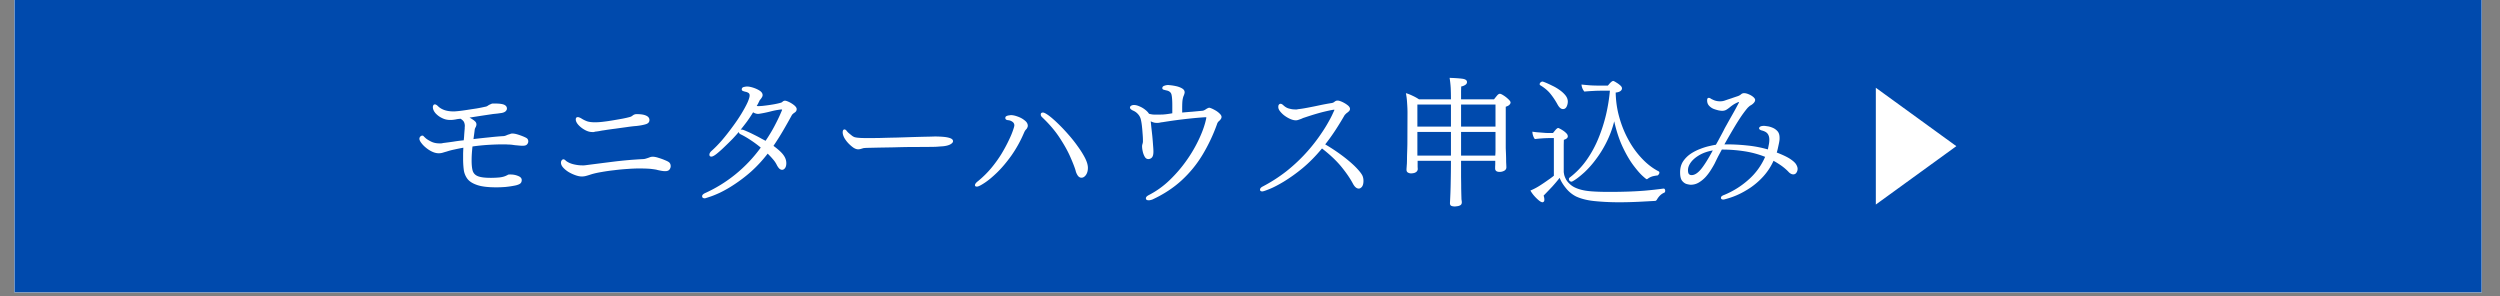
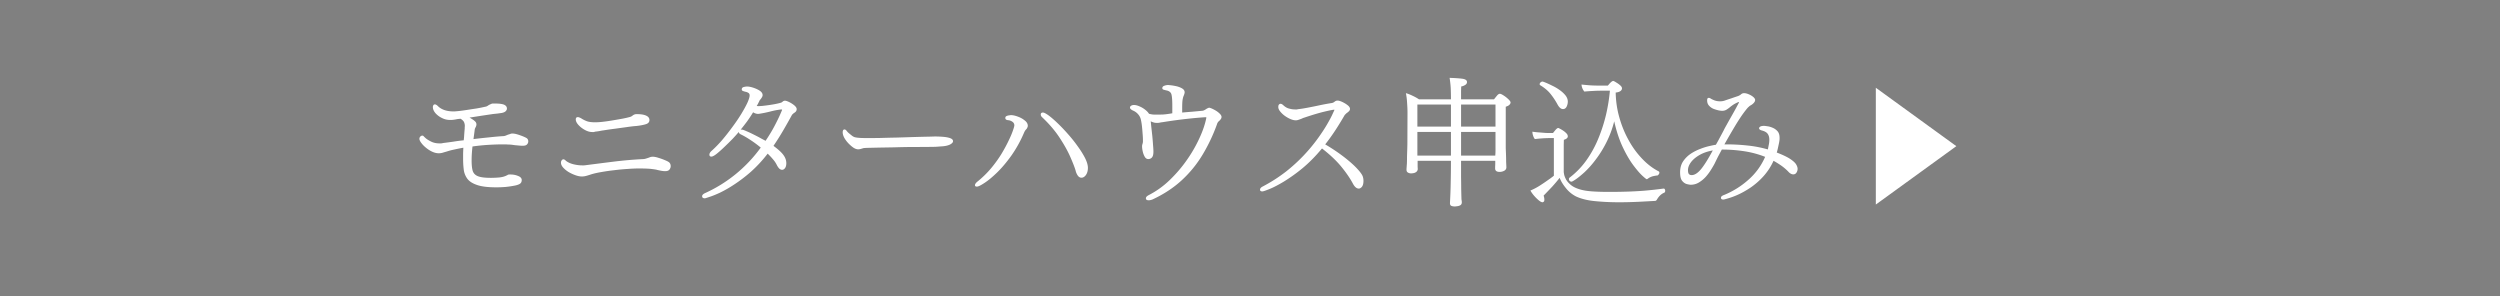
<svg xmlns="http://www.w3.org/2000/svg" width="422" height="50" version="1.0" viewBox="0 0 316.5 37.5">
  <rect x="0" y="0" width="316.5" height="37.5" fill="#808080" stroke="none" />
  <defs>
    <clipPath id="a">
-       <path d="M1.836 0h312.336v37.008H1.836Zm0 0" />
-     </clipPath>
+       </clipPath>
    <clipPath id="c">
      <path d="M.836 0h312.336v37.008H.836Zm0 0" />
    </clipPath>
    <clipPath id="b">
-       <path d="M0 0h314v38H0z" />
-     </clipPath>
+       </clipPath>
    <clipPath id="d">
      <path d="M237.48 11.102h10.364v14.804H237.48Zm0 0" />
    </clipPath>
  </defs>
  <g clip-path="url(#a)">
-     <path fill="#fff" d="M1.836 0h312.336v37.008H1.836Zm0 0" />
    <path fill="#fff" d="M1.836 0h312.336v37.008H1.836Zm0 0" />
    <g clip-path="url(#b)" transform="translate(1)">
      <g clip-path="url(#c)">
        <path fill="#004aad" d="M.836 0h312.387v37.008H.836Zm0 0" />
      </g>
    </g>
  </g>
  <path fill="#fff" d="m64.13 22.216.11-.047a.24.24 0 0 1 .108-.062q.076-.014.157-.016h.125q.527 0 .968.188.453.176.454.515-.001.3-.204.454-.187.14-.609.234c-.43.086-.844.148-1.25.187q-.61.047-1.172.047-1.565.001-2.422-.297-.86-.292-1.234-.796a2.44 2.44 0 0 1-.453-1.172 11 11 0 0 1-.078-1.375v-.657c.007-.226.02-.468.03-.718a26 26 0 0 0-1.17.234 8 8 0 0 0-.938.25q-.298.082-.532.156c-.156.043-.32.063-.484.063q-.394 0-.828-.203a3.6 3.6 0 0 1-.781-.5 3.3 3.3 0 0 1-.594-.61q-.234-.31-.235-.515a.38.38 0 0 1 .11-.282q.122-.124.25-.125c.094 0 .16.04.203.11.008.012.094.09.25.234q.247.206.687.422.45.22 1.047.219h.203q.122-.012.25-.047c.426-.05.86-.11 1.297-.172q.657-.106 1.313-.172.045-.358.062-.734.03-.388.063-.781v-.157q.014-.075.015-.14 0-.245-.093-.47-.095-.231-.453-.452l-.094.015q-.27.02-.531.079c-.18.03-.352.054-.516.062h-.219a2.2 2.2 0 0 1-1-.25 2.6 2.6 0 0 1-.828-.625q-.314-.387-.312-.75 0-.141.062-.234c.04-.07.102-.11.188-.11q.153 0 .359.188.31.328.812.515.515.188 1.235.188c.094 0 .289-.016.594-.047q.45-.047 1.046-.14.61-.095 1.235-.188.623-.107 1.094-.219a.7.7 0 0 0 .343-.14c.102-.07.211-.13.328-.172a.5.5 0 0 1 .141-.063.4.4 0 0 1 .156-.031h.265c.563 0 .954.055 1.173.156.226.106.344.266.344.485q0 .158-.141.312-.143.159-.484.234c-.149.024-.329.047-.547.079l-.594.062q-.534.081-1.36.203-.83.128-1.609.25c.32.18.547.328.672.453a.53.53 0 0 1 .203.407q-.002.176-.11.375a.8.8 0 0 0-.109.296 8 8 0 0 1-.046.375l-.11.813a89 89 0 0 1 2-.219c.645-.07 1.238-.125 1.781-.156q.188-.012.375-.094a2 2 0 0 1 .391-.14c.05-.02.11-.04.172-.063a.6.6 0 0 1 .187-.031q.31.001.704.125.405.127.734.265c.219.094.351.164.406.204q.188.14.188.421a.54.54 0 0 1-.157.36q-.141.174-.546.172-.187.001-.375-.016a7 7 0 0 1-.329-.031 5 5 0 0 1-.453-.047 5 5 0 0 0-.75-.063 4 4 0 0 0-.328-.015h-.36c-.53 0-1.132.023-1.796.062a26 26 0 0 0-1.969.203q-.11.955-.11 1.75-.002.816.126 1.297c.094.325.304.559.64.703q.515.222 1.657.22.515 0 1.078-.048.56-.06.922-.25M82.22 15.2q-.001.392-.483.532-.471.142-1.188.219-.487.035-1.203.14-.705.096-1.469.203-.769.096-1.437.204a6 6 0 0 0-.547.093q-.27.049-.563.078a.6.6 0 0 1-.172.047h-.171q-.458.002-.938-.265a3.1 3.1 0 0 1-.828-.641q-.328-.373-.328-.687-.002-.296.265-.297.077 0 .188.047.105.034.234.109.359.234.75.375c.258.086.594.125 1 .125q.481.002 1.11-.078.638-.076 1.265-.188a71 71 0 0 0 1.157-.203c.351-.07.625-.133.812-.187a.9.9 0 0 0 .422-.203.8.8 0 0 1 .422-.172h.156q.716 0 1.125.187.422.188.422.563m2.688 5.844q-.001.224-.156.422-.159.204-.547.203-.205 0-.468-.046a13 13 0 0 1-.532-.11q-.11-.045-.625-.11-.516-.076-1.718-.077-.612.002-1.422.062a26 26 0 0 0-1.657.156 24 24 0 0 0-1.64.235q-.768.127-1.313.297a10 10 0 0 1-.61.187 2 2 0 0 1-.577.078q-.329.002-.781-.156a5 5 0 0 1-.875-.406 3.2 3.2 0 0 1-.704-.578c-.18-.207-.265-.41-.265-.61q0-.168.094-.297.091-.124.218-.125a.3.3 0 0 1 .172.063q.03.017.063.047a.4.4 0 0 1 .078.078q.389.299.953.437.575.141 1.11.141h.187q.107.001.203-.016 1.906-.246 3.687-.468a52 52 0 0 1 3.672-.313q.188-.012.422-.094c.164-.05.313-.101.438-.156a1.1 1.1 0 0 1 .297-.047h.031q.294 0 .719.14.434.13.828.298c.257.105.437.199.53.281q.189.175.188.484M98.984 12.95l.094-.077a.45.45 0 0 1 .297-.125q.169 0 .53.171.36.177.657.422c.195.168.297.325.297.469 0 .2-.102.356-.297.469a.9.9 0 0 0-.172.14.7.7 0 0 0-.125.125q-.58 1.065-1.156 2.047a33 33 0 0 1-1.187 1.875c.632.469 1.062.867 1.28 1.188.227.312.345.652.345 1.015 0 .274-.06.48-.172.625q-.16.205-.36.204-.187.002-.375-.172a2 2 0 0 1-.312-.47 3.2 3.2 0 0 0-.453-.671q-.3-.358-.688-.734a17 17 0 0 1-2.125 2.297 19 19 0 0 1-2.11 1.609 15 15 0 0 1-1.827 1.047q-.814.374-1.328.531-.502.17-.547.172c-.243 0-.36-.09-.36-.266 0-.144.117-.273.36-.39a17.6 17.6 0 0 0 3.812-2.344 17.9 17.9 0 0 0 3.25-3.422q-.597-.498-1.265-.937-.675-.452-1.266-.735-.251-.124-.25-.312-.283.346-.781.875-.503.515-1.047 1.03a14 14 0 0 1-.985.876q-.439.345-.656.344-.251.001-.25-.25-.001-.218.25-.453.668-.593 1.36-1.391a29 29 0 0 0 1.312-1.672c.426-.57.8-1.125 1.125-1.656.32-.531.578-1 .766-1.406q.28-.623.28-.922-.002-.218-.155-.313a1 1 0 0 0-.344-.14 2 2 0 0 1-.36-.11q-.14-.058-.14-.187c0-.164.086-.27.266-.313q.262-.06.39-.062.342.002.813.156.48.157.828.39c.226.157.344.34.344.547a.4.4 0 0 1-.032.157.6.6 0 0 1-.093.172 1.3 1.3 0 0 1-.157.218.6.6 0 0 0-.14.219q-.082.16-.157.313-.08.157-.171.296.075.002.14.016h.125q.093.002.5-.031c.281-.031.598-.07.953-.125q.528-.078.938-.172.42-.093.531-.156m-3.64 1.266q-.363.596-.766 1.157-.41.55-.813 1.046a.6.6 0 0 1 .14-.015q.154.002.595.203.452.188.968.453.514.251.922.484l.532.282q.655-.968 1.125-1.86.467-.89.718-1.468c.164-.383.25-.579.25-.579q0-.06-.093-.062h-.032a9.3 9.3 0 0 0-1.39.266q-.752.187-1.375.28c-.024 0-.047.009-.078.016h-.063q-.314.001-.64-.203M118.34 17.279q.577 0 1.11.047c.352.03.64.09.86.172.226.085.343.21.343.375q0 .223-.375.421-.376.188-1.015.235-.066.001-.453.031a8 8 0 0 1-.735.031q-.814.017-2.11.016-1.281 0-2.78.047-.986.018-1.86.031l-1.39.031a8 8 0 0 0-.594.032q-.224.063-.375.109a1.2 1.2 0 0 1-.328.047c-.18 0-.383-.07-.61-.219a4.4 4.4 0 0 1-.64-.562 3.5 3.5 0 0 1-.516-.704q-.187-.375-.187-.656 0-.375.234-.375c.082 0 .164.055.25.156.094.125.195.235.312.329q.17.14.344.28.155.129.344.204.2.064.594.094c.258.023.633.03 1.125.03q.667.001 1.593-.015.92-.03 1.938-.047 1.014-.029 1.969-.062.966-.03 1.734-.047.78-.013 1.219-.031M136.916 22.498c-.18 0-.335-.086-.468-.266a1.9 1.9 0 0 1-.282-.656q-.175-.592-.656-1.688-.47-1.09-1.344-2.422-.86-1.325-2.218-2.61-.188-.17-.188-.358 0-.249.281-.25.2 0 .704.359.496.363 1.14.984.656.626 1.313 1.375c.445.5.86 1.016 1.234 1.547q.574.786.938 1.5.358.719.359 1.235c0 .367-.086.668-.25.906q-.252.345-.563.344m-13.234 1.125q-.251.002-.25-.172c0-.145.117-.313.36-.5a12.5 12.5 0 0 0 1.687-1.657c.5-.601.93-1.203 1.297-1.796q.544-.904.906-1.672c.25-.508.43-.938.547-1.282.125-.351.187-.578.187-.671a.54.54 0 0 0-.265-.47 1.04 1.04 0 0 0-.516-.187q-.362-.03-.36-.281 0-.17.141-.234a.9.9 0 0 1 .329-.094q.168-.03.25-.031.356 0 .859.187.499.175.875.485.388.297.39.671a.5.5 0 0 1-.046.204q-.049.11-.11.203a1.2 1.2 0 0 0-.234.297q-.048.093-.11.234a15.6 15.6 0 0 1-1.593 2.86q-.91 1.266-1.813 2.14-.89.861-1.593 1.312-.692.456-.938.454M148.414 14.341v-.968q0-.938-.094-1.36c-.054-.281-.242-.46-.562-.547a5 5 0 0 1-.485-.125c-.086-.039-.125-.101-.125-.187 0-.133.082-.235.25-.297a1.5 1.5 0 0 1 .5-.094q-.002.001.313.031c.219.024.46.063.734.125q.404.095.719.282c.207.125.312.289.312.484q0 .158-.14.484-.048.096-.11.407-.063.297-.062 1.187v.485q.668-.062 1.312-.11.637-.06 1.188-.11a.7.7 0 0 0 .328-.093q.14-.076.297-.187.059-.03.14-.063a.4.4 0 0 1 .157-.047c.062 0 .176.04.344.11q.248.111.53.28.28.176.485.391.201.204.203.391a.5.5 0 0 1-.093.266 1.4 1.4 0 0 1-.282.297.8.8 0 0 0-.203.359 21.7 21.7 0 0 1-1.828 3.86 14.6 14.6 0 0 1-2.64 3.234q-1.565 1.44-3.72 2.437-.282.094-.452.094c-.243 0-.36-.086-.36-.25 0-.149.117-.281.36-.406a11.1 11.1 0 0 0 2.656-1.907q1.23-1.184 2.187-2.562a17.3 17.3 0 0 0 1.594-2.781q.638-1.39.86-2.563-.002-.047-.126-.047-.843.05-1.875.157a60.9 60.9 0 0 0-3.531.469q-.188.015-.375.062a1.844 1.844 0 0 1-.672 0 2.2 2.2 0 0 1-.468-.172q.03.234.078.75.06.516.125 1.125.058.596.093 1.14c.032.368.047.641.047.829q-.002.55-.203.75a.6.6 0 0 1-.437.187c-.2 0-.356-.101-.47-.312a2.3 2.3 0 0 1-.25-.688 3 3 0 0 1-.077-.61q0-.14.047-.28.044-.141.062-.282v-.188q0-.387-.047-.921a19 19 0 0 0-.093-1.016 7 7 0 0 0-.125-.718 1.5 1.5 0 0 0-.344-.657 1.7 1.7 0 0 0-.61-.453 1.1 1.1 0 0 1-.328-.203q-.093-.093-.093-.187 0-.14.14-.235a.7.7 0 0 1 .375-.094q.312.001.688.172.389.159.718.422.329.252.485.516c.164.043.328.074.484.094q.233.016.406.015.406 0 .875-.015c.32-.02.72-.07 1.188-.157M167.365 18.794q-1.22 1.471-2.485 2.516a21 21 0 0 1-2.36 1.688q-1.078.645-1.812.937-.738.299-.89.297c-.2 0-.297-.07-.297-.219q-.001-.232.344-.406a19.7 19.7 0 0 0 2.968-1.906 21.1 21.1 0 0 0 4.047-4.235q.715-.998 1.172-1.797.468-.81.672-1.28.218-.47.219-.47c0-.02-.024-.03-.063-.03q-.345.034-1.36.28-1 .251-2.39.72a1.5 1.5 0 0 0-.281.109 3 3 0 0 1-.328.125 3 3 0 0 1-.235.078.8.8 0 0 1-.25.03q-.28.001-.656-.155a3.8 3.8 0 0 1-.719-.407 3 3 0 0 1-.593-.562q-.235-.294-.235-.547-.002-.17.032-.234.03-.078.093-.125a.22.22 0 0 1 .157-.063q.169 0 .39.219c.188.168.383.289.594.36q.327.094.578.124.264.017.313.016h.156q.074.002.156-.031.48-.047 1.219-.188c.5-.094 1.015-.195 1.547-.312q.81-.17 1.53-.282a.7.7 0 0 0 .345-.156.64.64 0 0 1 .343-.156h.047q.218.001.594.172.374.174.672.406c.207.156.312.32.312.484a.43.43 0 0 1-.125.282 2.5 2.5 0 0 1-.328.265l-.11.11-.108.109c-.368.637-.75 1.266-1.157 1.89a25 25 0 0 1-1.312 1.829 23 23 0 0 1 2.437 1.64q1.043.814 1.64 1.47.594.643.688.984.078.234.079.515 0 .504-.188.75-.189.234-.406.235c-.274 0-.524-.211-.75-.641q-.533-.997-1.469-2.14-.937-1.138-2.437-2.298M189.3 20.357h-4.329v2.094c.008.449.016.906.016 1.375q.013.689.031 1.25-.001.122.016.25.03.123.031.28 0 .265-.187.376a1 1 0 0 1-.407.125q-.205.03-.28.031-.282 0-.454-.078-.174-.081-.172-.344v-.031c.05-.875.082-1.742.094-2.61q.03-1.31.031-2.609v-.11h-4.219v.767c.008.136.016.23.016.28a.46.46 0 0 1-.187.36.73.73 0 0 1-.36.156 1.7 1.7 0 0 1-.297.032.77.77 0 0 1-.406-.11q-.174-.107-.172-.343v-.063q-.001-.044.016-.266.013-.216.031-.437c.008-.207.016-.484.016-.828.007-.344.02-.676.03-1q.015-.497.017-.719l.015-3.906q0-.53-.047-1.188a9 9 0 0 0-.156-1.297q.404.112.844.329.45.206.812.453h4.047q-.001-.844-.031-1.453-.036-.61-.14-1.266 1.03.034 1.609.11.592.082.593.421c0 .149-.074.266-.218.36a1.35 1.35 0 0 1-.516.203c0 .093-.008.289-.016.578v1.047h4.172c.133-.176.266-.336.39-.485q.188-.217.345-.218.153.001.484.218c.219.137.414.293.594.469q.28.252.281.422 0 .13-.14.281c-.087.094-.243.18-.47.25v5.235q.013.363.032.796c.008.282.016.528.016.735 0 .125.003.289.015.484.008.2.016.328.016.39v.032q0 .284-.281.438a1.2 1.2 0 0 1-.563.14q-.58.001-.578-.437v-.22c.008-.124.016-.257.016-.405zm.03-4.328v-2.797h-4.359v2.797Zm0 2.484v-1.812h-4.359v3h4.329q.03-.341.03-.688zm-5.64-2.484v-2.797h-4.25v2.797Zm0 3.672v-3h-4.25v3ZM203.813 11.482h-1.079q-.562.001-1.03.031-.457.02-1.126.078a1.56 1.56 0 0 1-.36-.89q.563.064 1.188.109.622.033 1.72.031h.421l.14-.156q.124-.154.282-.297.17-.14.265-.14.03 0 .094.03.094.036.328.188.245.143.47.344.217.187.218.375 0 .206-.219.36-.222.141-.578.171.03 1.642.469 3.172.434 1.536 1.172 2.86a11 11 0 0 0 1.703 2.343q.965 1.02 2.078 1.594c.07.031.11.09.11.172 0 .086-.04.168-.11.25q-.095.11-.14.11c-.087 0-.25.027-.5.077a1.9 1.9 0 0 0-.735.344.2.2 0 0 1-.125.047q-.066.001-.547-.437-.487-.452-1.156-1.344-.673-.904-1.328-2.281-.656-1.39-1.079-3.266a12.7 12.7 0 0 1-1.03 2.75 13.7 13.7 0 0 1-1.345 2.14 12 12 0 0 1-1.359 1.532q-.656.596-1.11.906-.456.315-.562.313a.35.35 0 0 1-.234-.094.35.35 0 0 1-.094-.235q0-.123.094-.187a10.1 10.1 0 0 0 2.14-2.219 13.7 13.7 0 0 0 1.5-2.75c.407-.988.727-1.992.97-3.015q.356-1.547.484-3.016m-5.938 2.328q-.362.002-.672-.547a9 9 0 0 0-.906-1.375q-.487-.608-1.297-1.094c-.055-.03-.078-.078-.078-.14q-.001-.107.11-.219a.4.4 0 0 1 .25-.11q.058 0 .406.141c.226.094.5.219.812.375.32.149.633.328.938.547q.45.315.75.688.294.376.296.78-.001.346-.156.657-.159.299-.453.297m-1.156 8.438v-4.766h-.688a17 17 0 0 0-1.718.125 1.3 1.3 0 0 1-.22-.422 1.6 1.6 0 0 1-.093-.516q.387.065.844.094.451.034.781.063.341.016.406.015h.578c.102-.133.22-.273.344-.422q.2-.217.328-.218.014 0 .203.093.188.096.422.25c.157.106.29.22.407.344a.54.54 0 0 1 .171.375q0 .284-.5.438-.002.14-.015.609v3.469q0 .033.047.297.047.251.234.625.2.363.61.703.404.346 1.124.562.67.206 1.625.266c.633.043 1.329.062 2.079.062.644 0 1.359-.007 2.14-.03a46 46 0 0 0 2.39-.126q1.232-.106 2.376-.265h.031q.095 0 .14.093.048.08.048.172c0 .149-.047.235-.141.266-.355.148-.664.441-.922.89q-.093.141-.234.141-.8.045-2.032.11c-.812.038-1.652.062-2.515.062q-1.583 0-3-.14c-.95-.087-1.762-.282-2.438-.594a3.9 3.9 0 0 1-1.28-1.047q-.564-.686-.798-1.313-.457.581-.937 1.11c-.324.343-.688.726-1.094 1.14q.094.282.094.516 0 .217-.094.265c-.055.04-.094.063-.125.063q-.206-.001-.516-.266a5.3 5.3 0 0 1-.593-.593 4 4 0 0 1-.438-.625 8 8 0 0 0 1.14-.594c.407-.258.774-.508 1.11-.75a10 10 0 0 0 .719-.531M218.029 18.935h-.047l-.469.875q-.221.44-.437.89c-.125.243-.29.516-.485.829a6.3 6.3 0 0 1-.672.89 3.9 3.9 0 0 1-.875.704c-.312.18-.648.265-1 .265-.093 0-.25-.023-.468-.078q-.328-.076-.61-.406c-.18-.219-.265-.582-.265-1.094q0-.796.375-1.375.388-.575.968-.969a6 6 0 0 1 1.235-.625 7.7 7.7 0 0 1 1.172-.36q.528-.121.781-.155.264-.452.516-.938.263-.48.5-.937.075-.171.343-.641.265-.482.594-1.062.34-.591.61-1.094.264-.497.359-.672v-.031q0-.031-.047-.032c-.086.024-.234.09-.453.204q-.315.175-.688.484-.235.188-.453.312c-.148.075-.312.11-.5.11q-.112 0-.406-.047a5 5 0 0 1-.64-.188 1.6 1.6 0 0 1-.594-.406q-.251-.265-.25-.687-.001-.312.203-.313c.093 0 .187.04.281.11q.093.063.422.203a2.1 2.1 0 0 0 .75.125q.34.001.656-.125c.27-.094.535-.18.797-.266.258-.094.52-.18.781-.266q.217-.077.39-.218a.57.57 0 0 1 .391-.157q.265 0 .594.141.342.143.578.344.235.205.235.375-.001.187-.172.375-.158.175-.375.297a1 1 0 0 0-.203.14q-.142.128-.172.157-.251.281-.625.796-.375.517-.938 1.438a98 98 0 0 0-1.406 2.422h.328q1.25 0 2.563.14a14.5 14.5 0 0 1 2.61.5q.045-.217.108-.546.078-.341.079-.688-.002-.452-.204-.734-.203-.296-.765-.438-.328-.093-.328-.281c0-.063.039-.125.125-.188.093-.07.265-.109.515-.109q.094 0 .391.047.31.035.672.187c.238.094.445.243.625.438q.264.3.265.828v.141q0 .175-.078.562-.08.377-.156.719c-.055.23-.094.383-.125.453q1.139.439 1.703.813.562.376.75.687.188.316.188.563a.85.85 0 0 1-.157.5.45.45 0 0 1-.39.203.6.6 0 0 1-.297-.078 1.1 1.1 0 0 1-.328-.266 6.5 6.5 0 0 0-.875-.75 11 11 0 0 0-1-.625 7.6 7.6 0 0 1-1.313 2 9.3 9.3 0 0 1-1.593 1.39q-.83.552-1.579.891a9 9 0 0 1-1.25.469c-.335.101-.539.156-.609.156q-.314 0-.312-.219a.28.28 0 0 1 .078-.187.9.9 0 0 1 .312-.172 10.7 10.7 0 0 0 3.063-1.906 8.2 8.2 0 0 0 2.14-2.922 12.2 12.2 0 0 0-2.593-.703 18.5 18.5 0 0 0-2.844-.219m-1.188.11c-.656.117-1.226.312-1.703.593-.469.274-.828.578-1.078.922-.242.336-.36.656-.36.969q-.002.375.126.515.122.127.343.125c.352 0 .735-.234 1.141-.703q.607-.715 1.531-2.422m0 0" />
  <g clip-path="url(#d)">
    <path fill="#fff" d="M237.48 11.11v14.785l10.192-7.391-1.817-1.317z" />
  </g>
</svg>